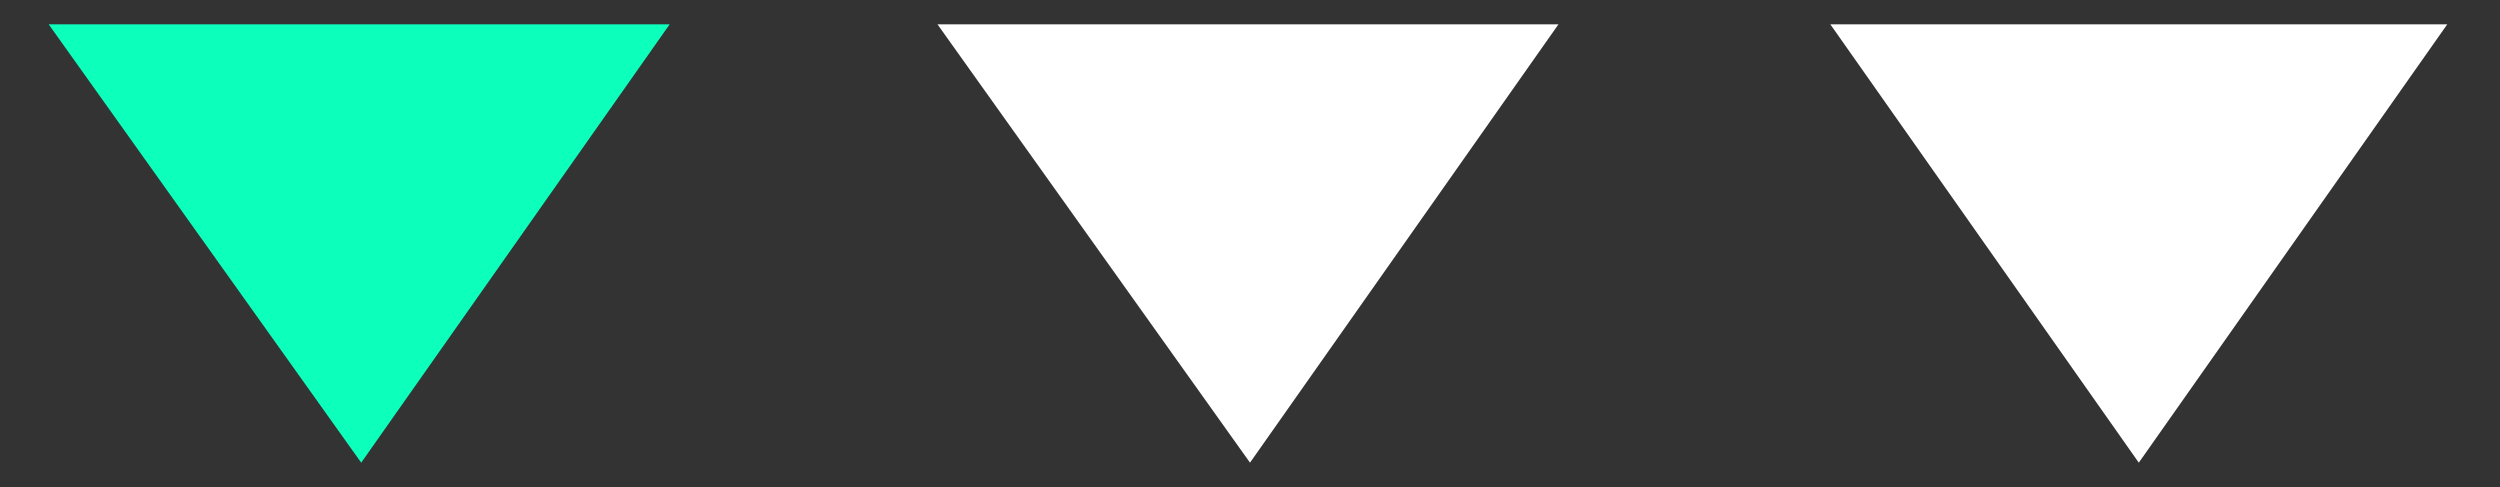
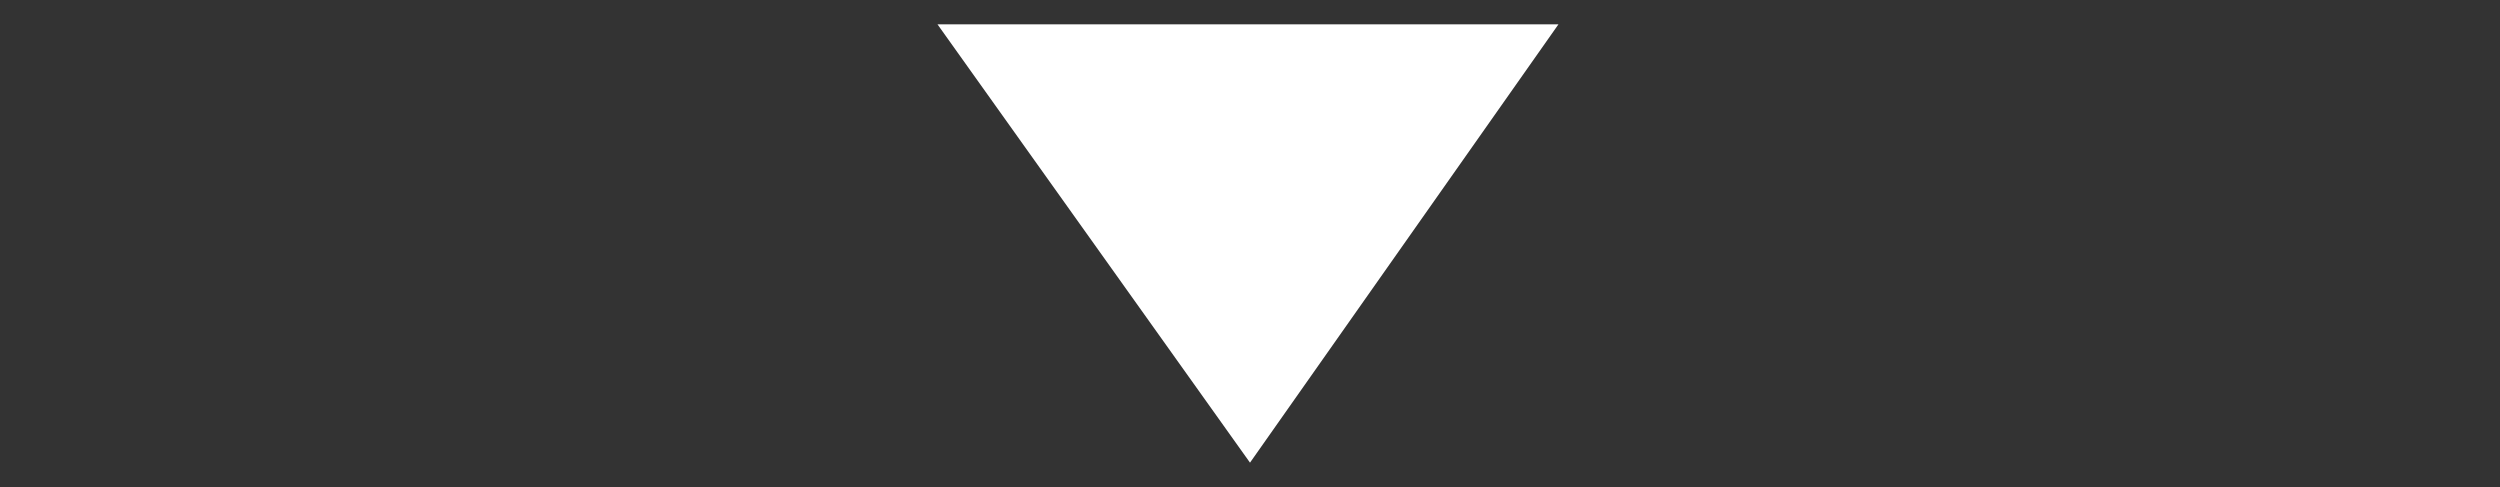
<svg xmlns="http://www.w3.org/2000/svg" version="1.1" id="Camada_1" x="0px" y="0px" viewBox="0 0 61.6 12" style="enable-background:new 0 0 61.6 12;" xml:space="preserve">
  <rect x="0" y="0" width="61.6" height="12" fill="#333333" stroke="none" />
  <style type="text/css">
	.st0{fill:#FFFFFF;}
	.st1{fill:#0DFFBC;}
</style>
  <g>
-     <polygon class="st0" points="52.7,11.4 45.1,0.6 60.3,0.6  " />
    <polygon class="st0" points="30.8,11.4 23.1,0.6 38.4,0.6  " />
-     <polygon class="st1" points="8.9,11.4 1.2,0.6 16.5,0.6  " />
  </g>
</svg>